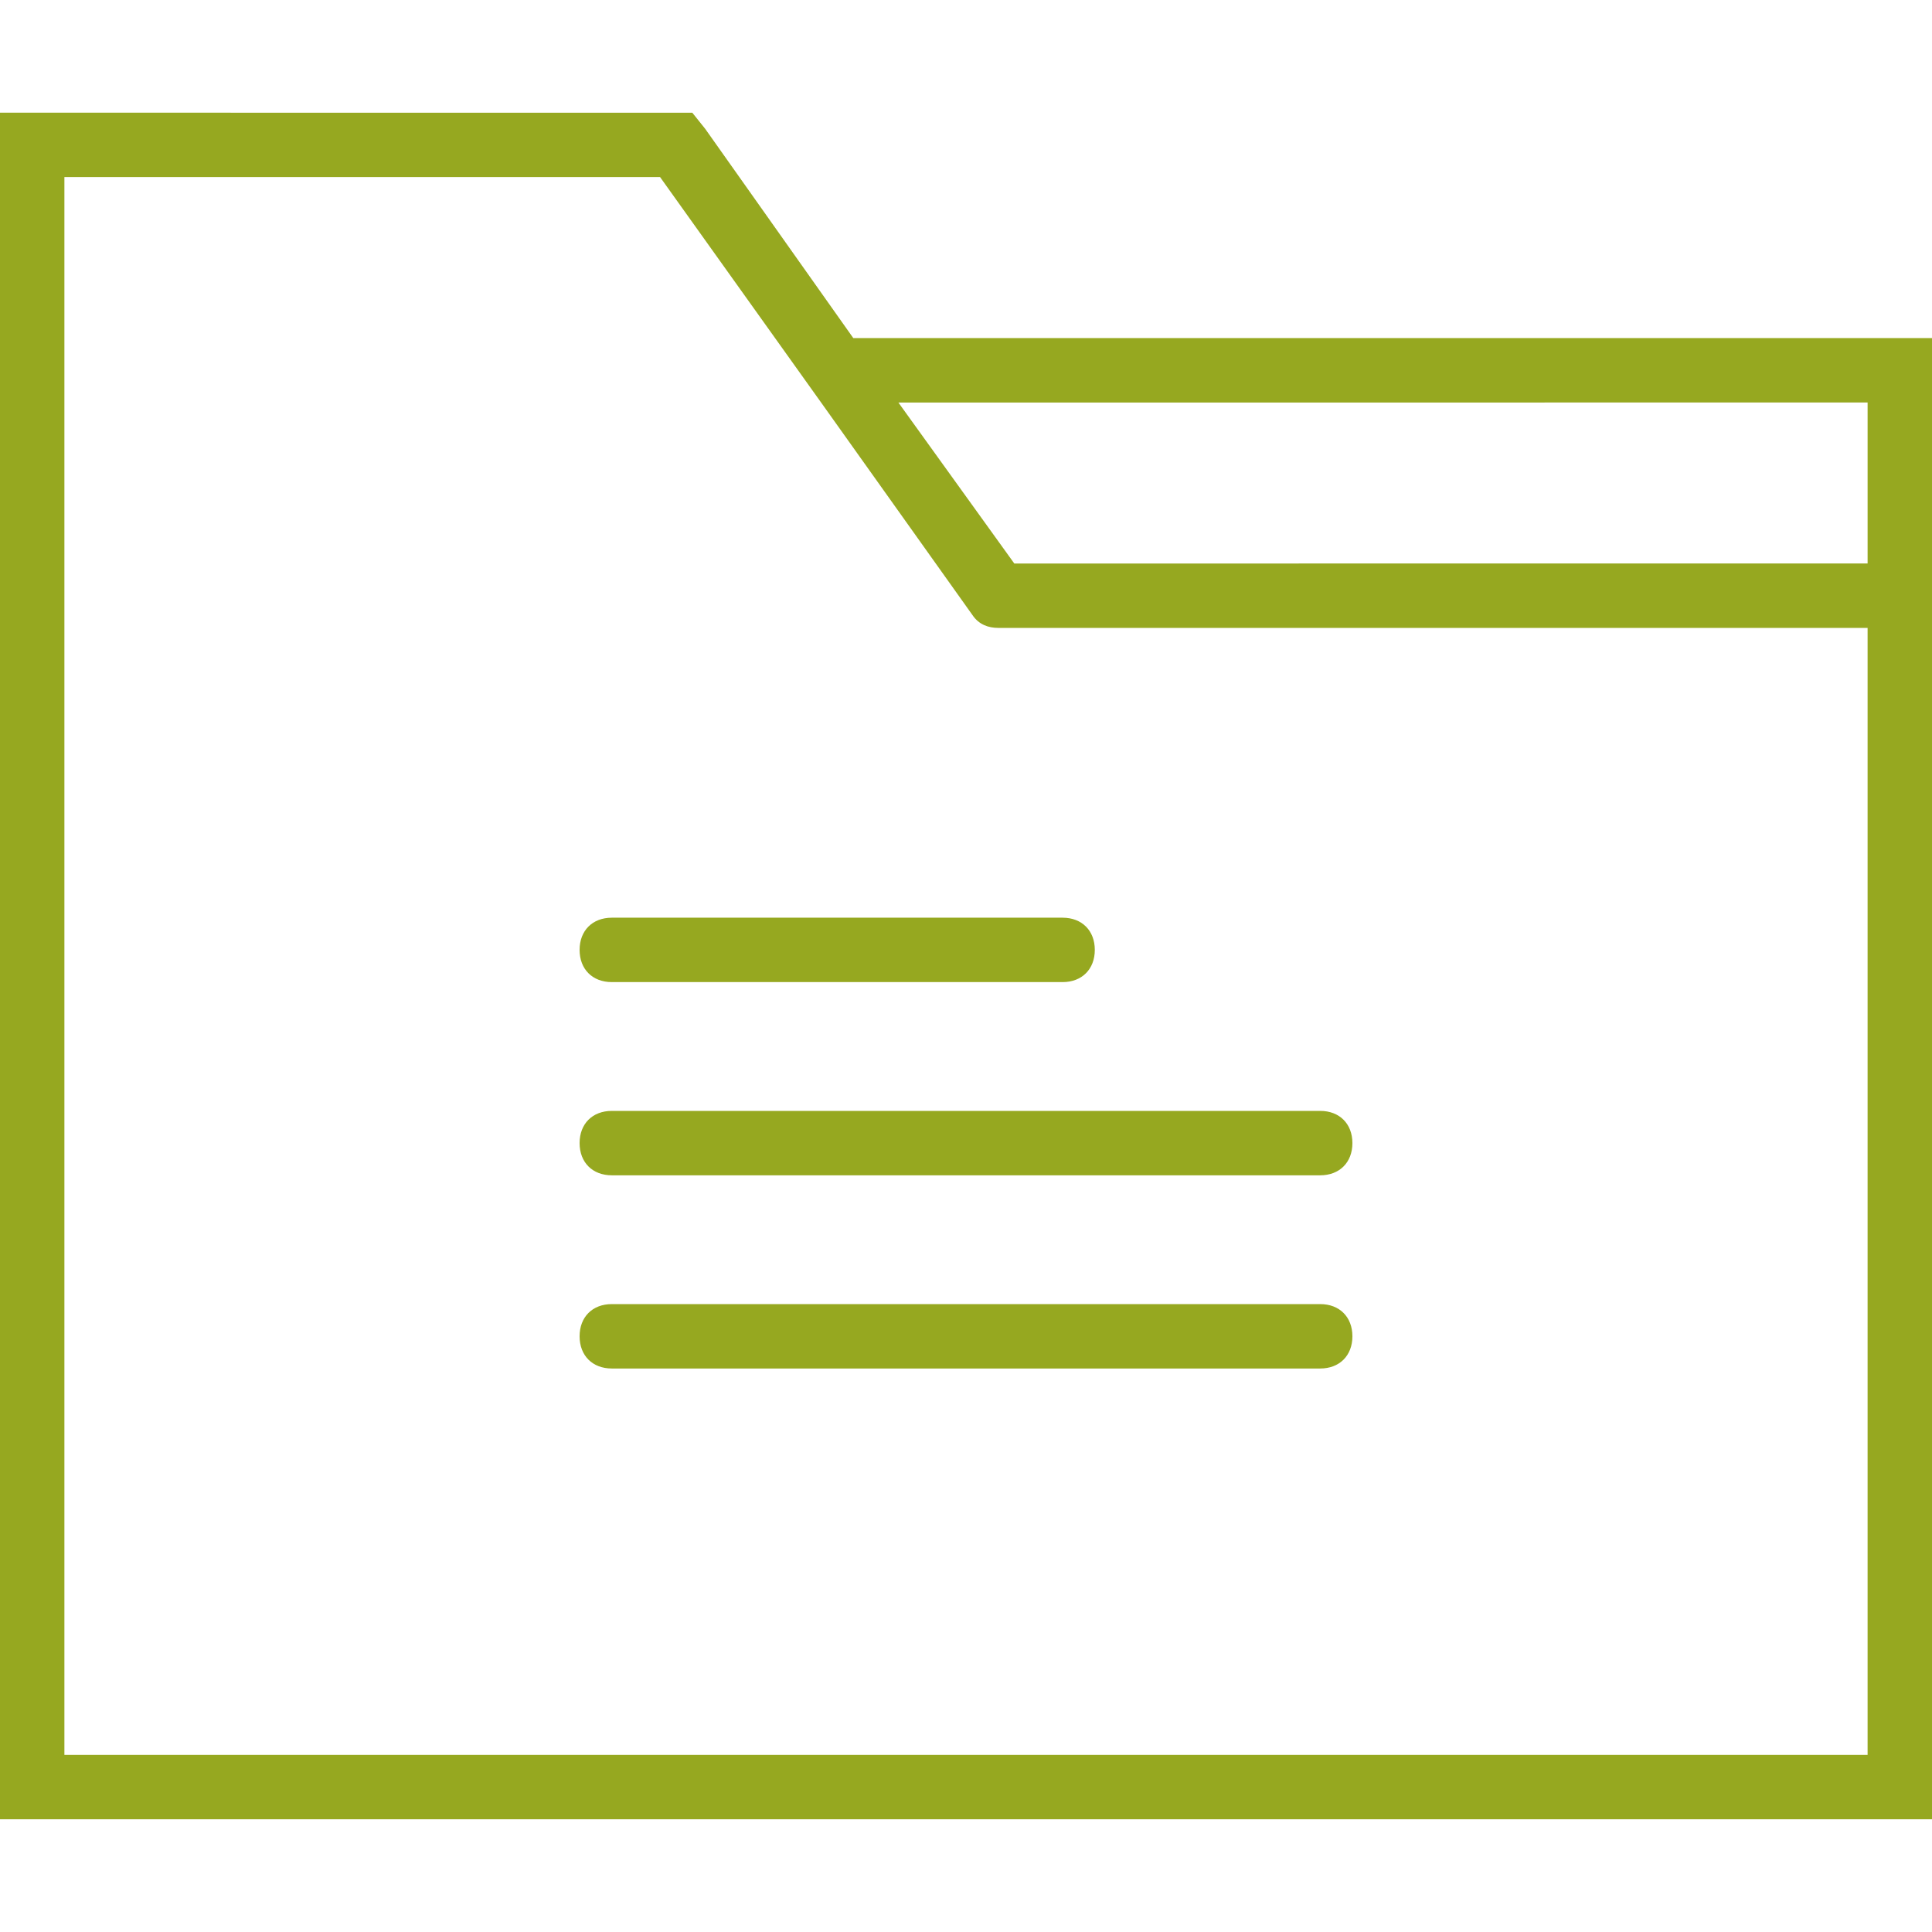
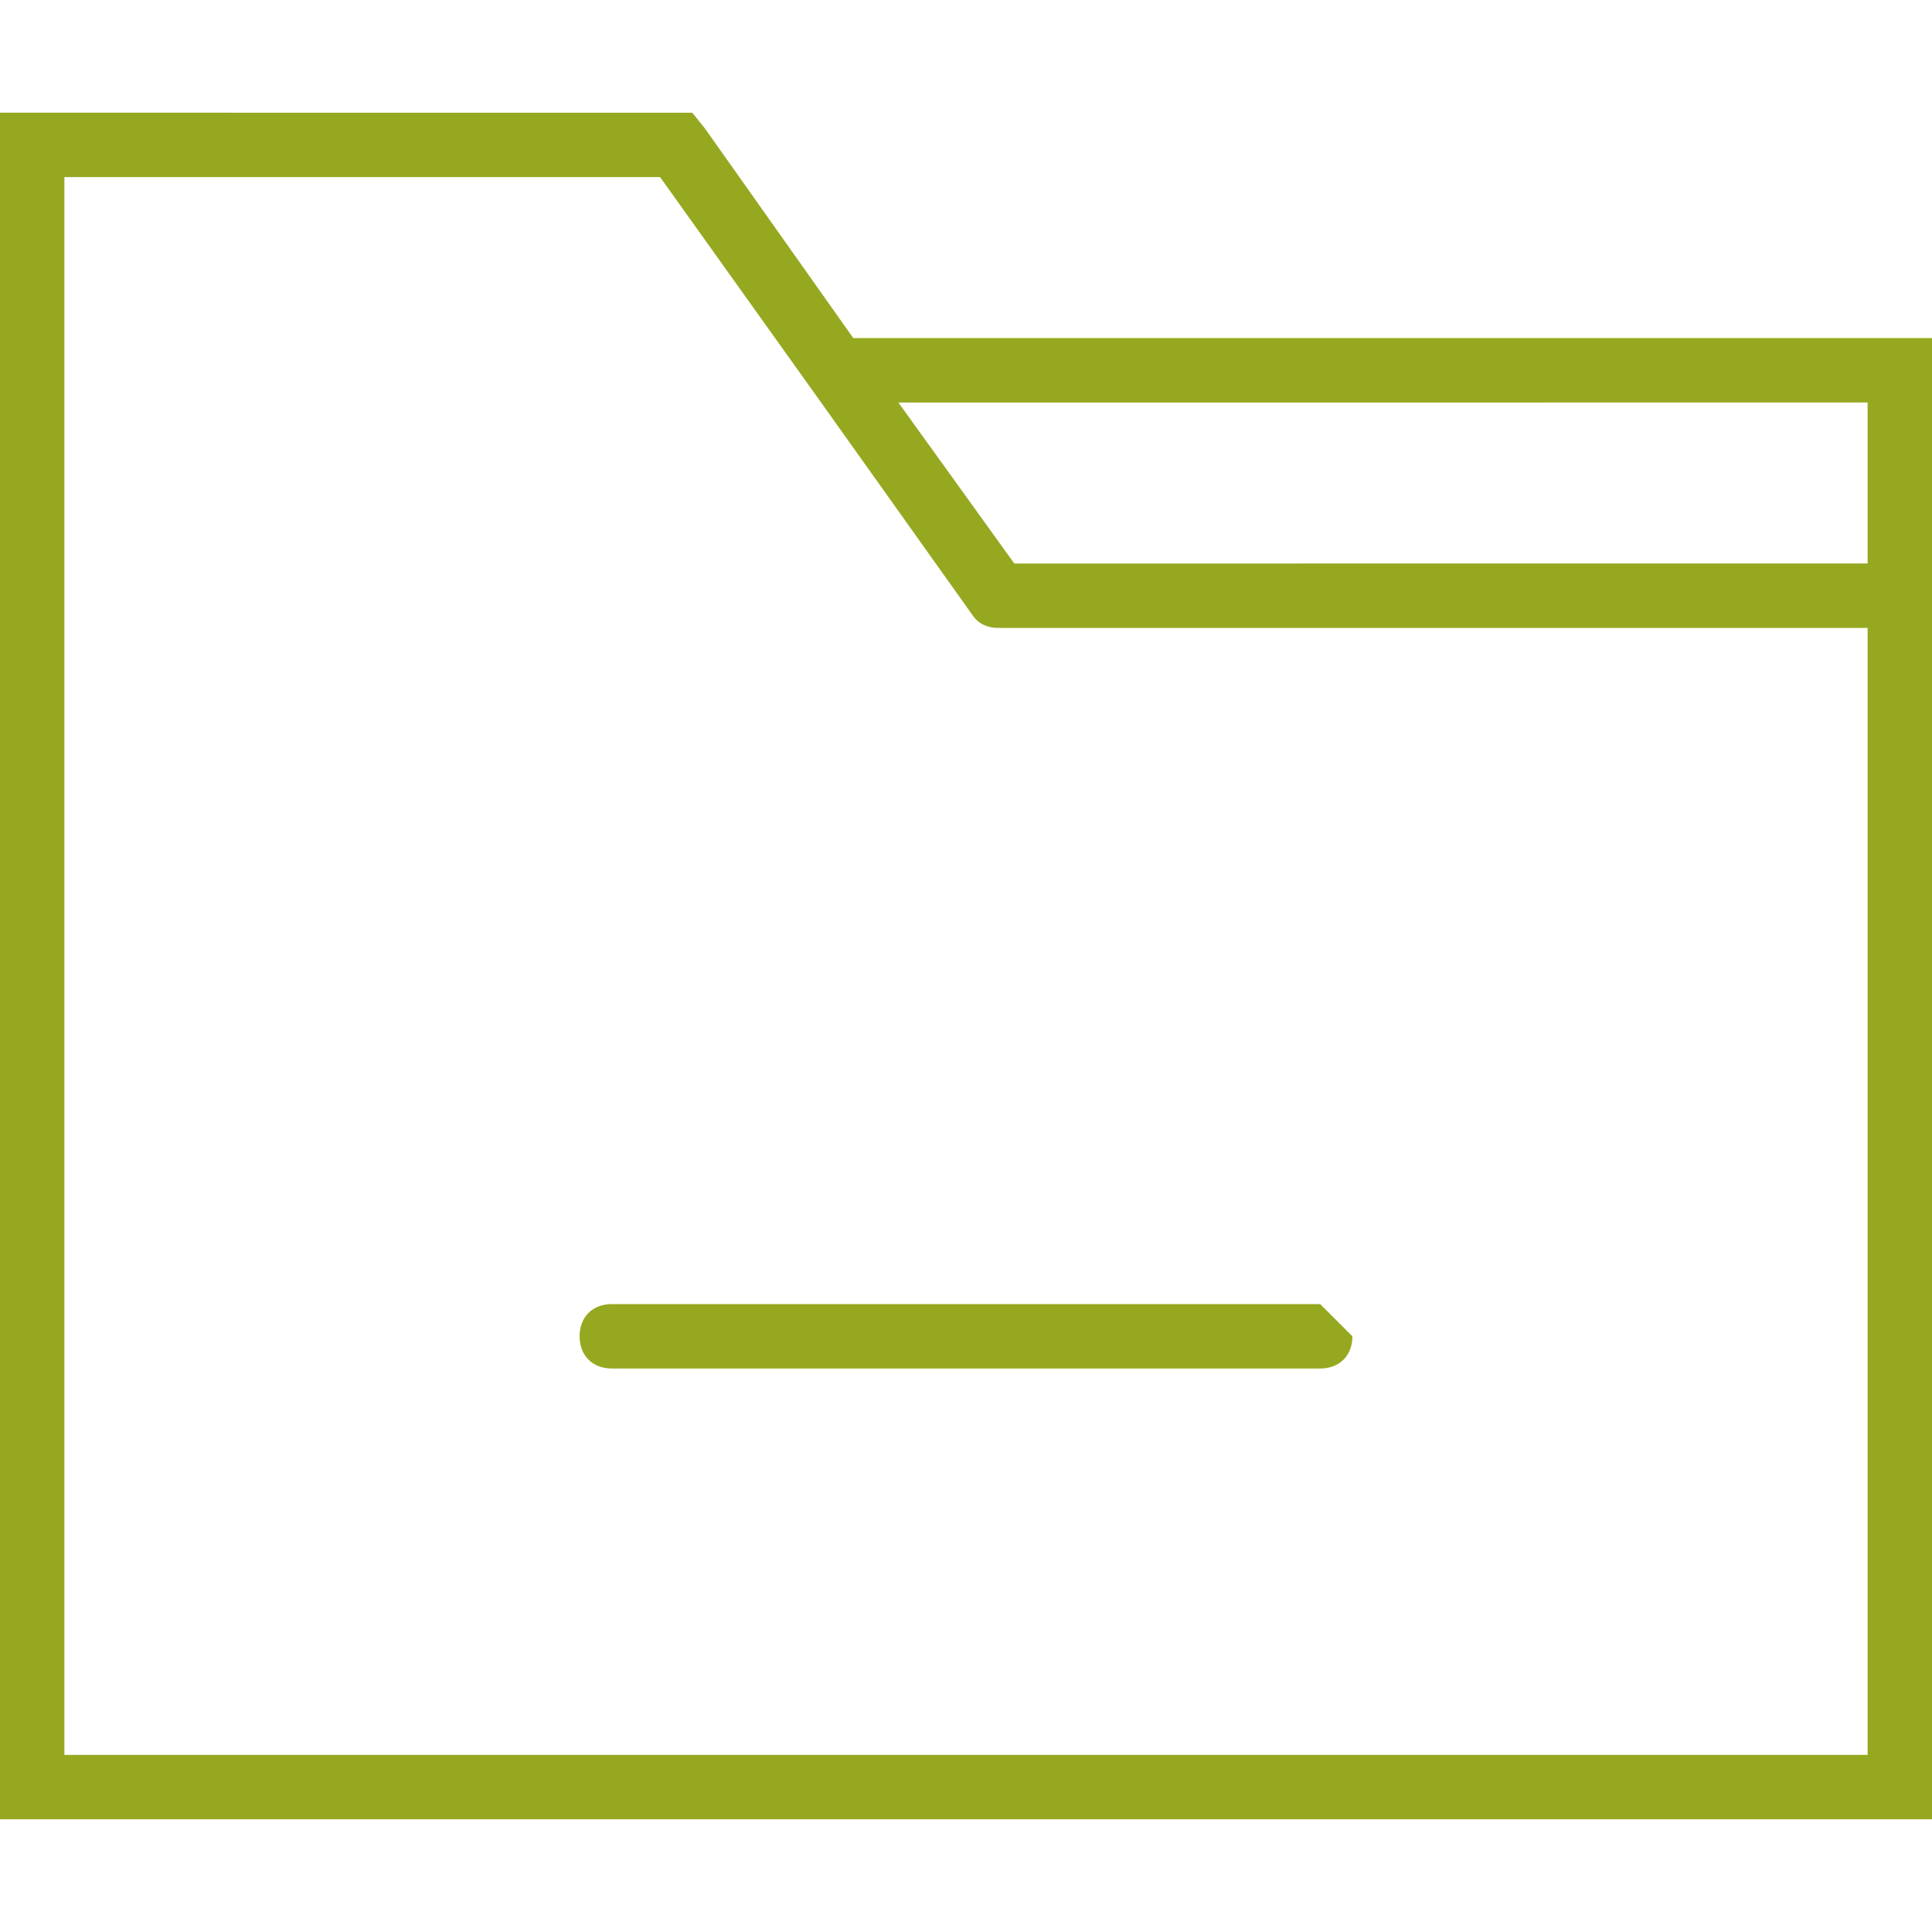
<svg xmlns="http://www.w3.org/2000/svg" version="1.1" id="Capa_1" x="0px" y="0px" viewBox="0 0 60 60" style="enable-background:new 0 0 60 60;" xml:space="preserve">
  <style type="text/css">
	.st0{fill:#96A820;}
</style>
  <g>
    <path class="st0" d="M26.5,10.5L21.9,4l-0.4-0.5H0v53h60v-46H26.5z M58,12.5v5H31.5l-3.6-5H58z M2,54.5v-49h18.5l5,7h0l4.7,6.6   c0.2,0.3,0.5,0.4,0.8,0.4v0h27v35H2z" />
-     <path class="st0" d="M19,30.5h14c0.6,0,1-0.4,1-1s-0.4-1-1-1H19c-0.6,0-1,0.4-1,1S18.4,30.5,19,30.5z" />
-     <path class="st0" d="M41,34.5H19c-0.6,0-1,0.4-1,1s0.4,1,1,1h22c0.6,0,1-0.4,1-1S41.6,34.5,41,34.5z" />
-     <path class="st0" d="M41,40.5H19c-0.6,0-1,0.4-1,1s0.4,1,1,1h22c0.6,0,1-0.4,1-1S41.6,40.5,41,40.5z" />
+     <path class="st0" d="M41,40.5H19c-0.6,0-1,0.4-1,1s0.4,1,1,1h22c0.6,0,1-0.4,1-1z" />
  </g>
</svg>